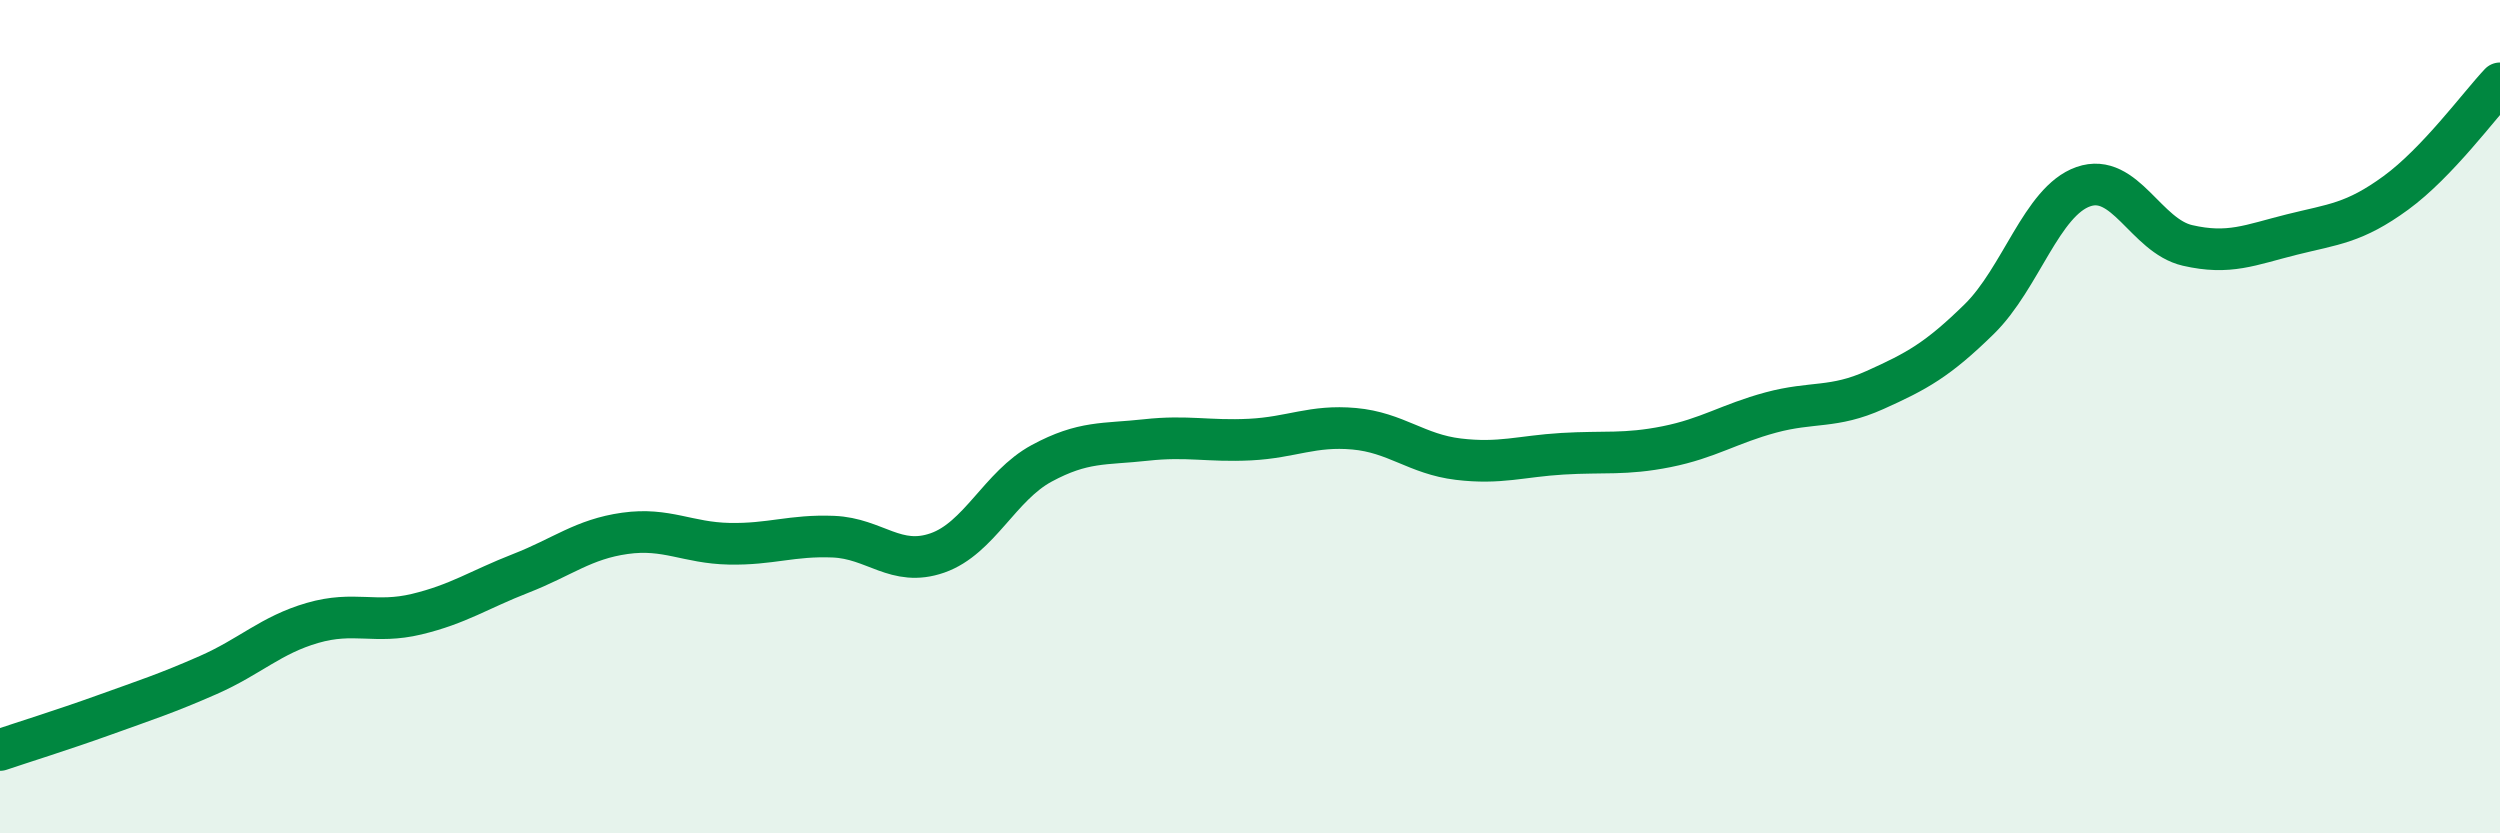
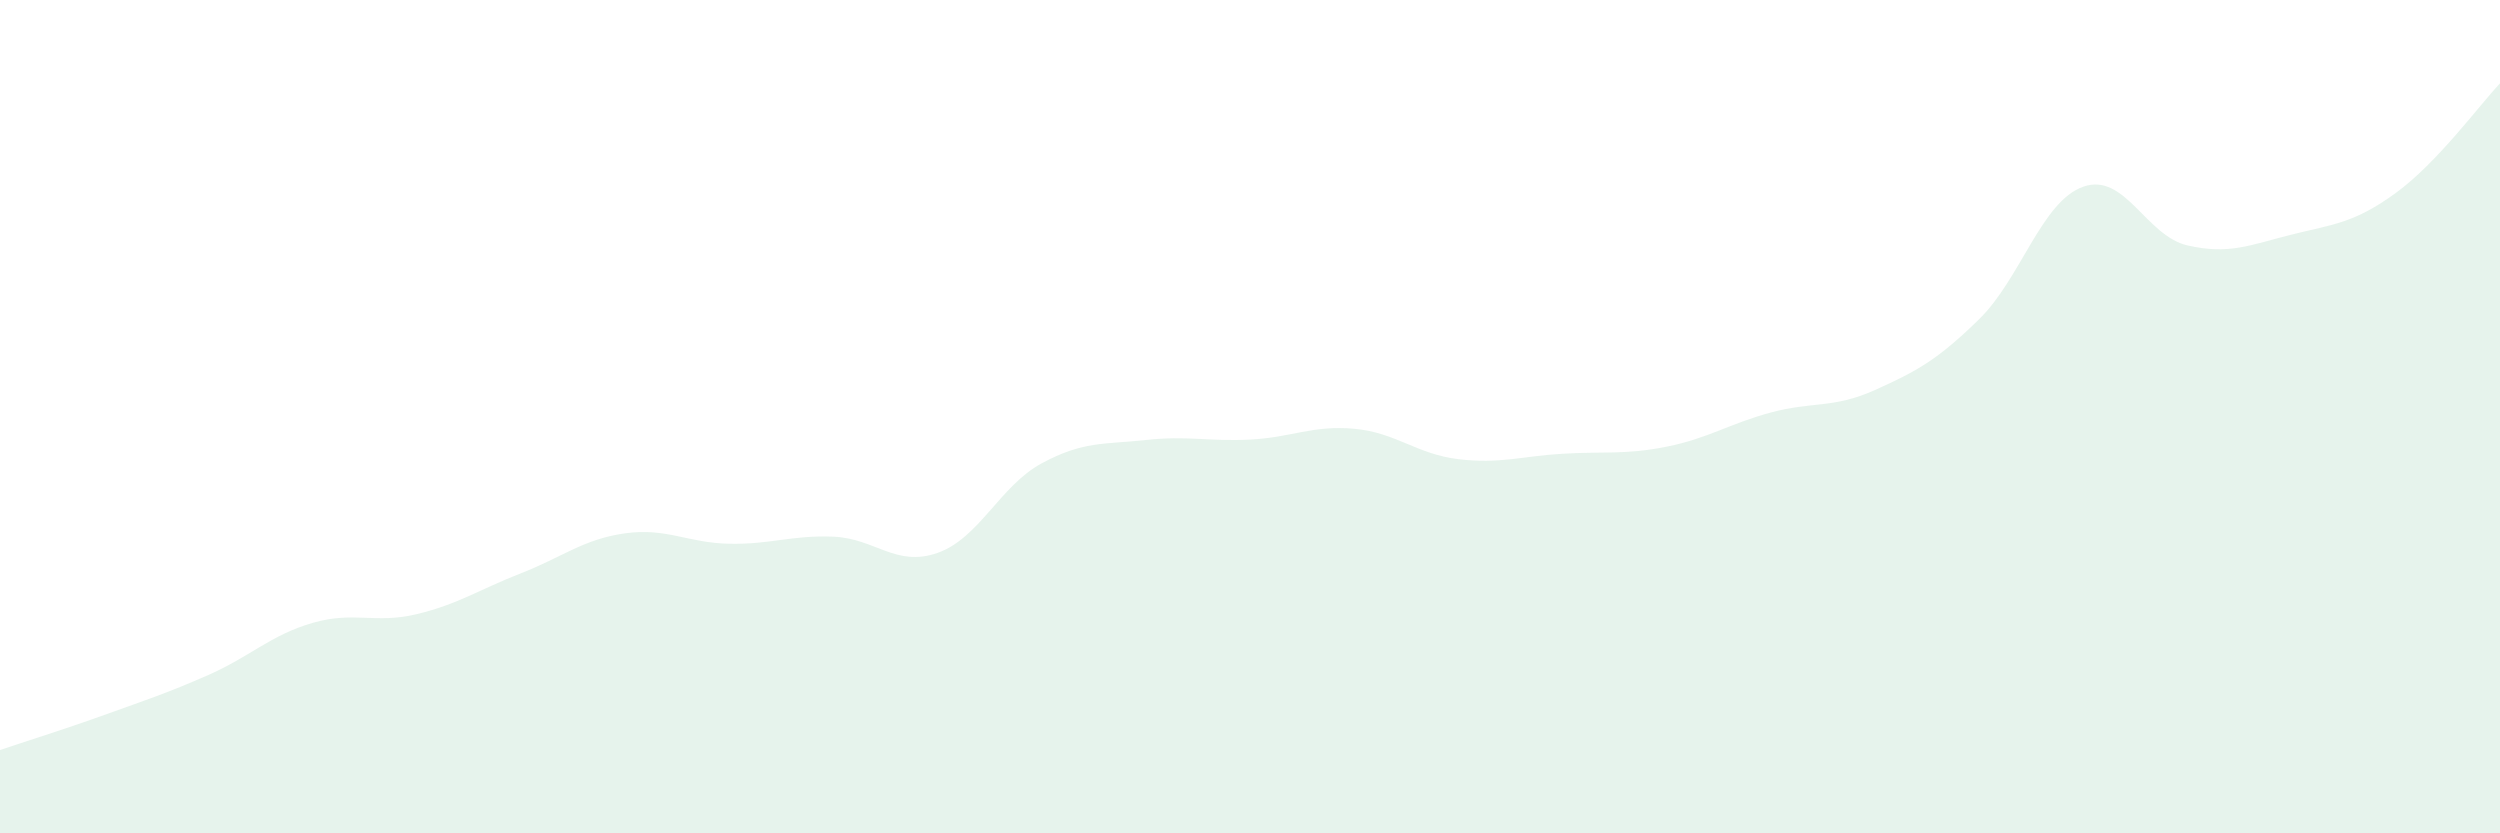
<svg xmlns="http://www.w3.org/2000/svg" width="60" height="20" viewBox="0 0 60 20">
  <path d="M 0,18 C 0.5,17.83 1.5,17.52 2.5,17.16 C 3.5,16.8 4,16.64 5,16.2 C 6,15.76 6.5,15.24 7.5,14.95 C 8.5,14.66 9,14.98 10,14.74 C 11,14.5 11.5,14.15 12.5,13.76 C 13.5,13.37 14,12.94 15,12.8 C 16,12.66 16.5,13.03 17.5,13.05 C 18.5,13.07 19,12.84 20,12.88 C 21,12.92 21.5,13.62 22.5,13.27 C 23.5,12.92 24,11.66 25,11.12 C 26,10.58 26.5,10.67 27.5,10.56 C 28.5,10.45 29,10.6 30,10.55 C 31,10.5 31.5,10.2 32.5,10.29 C 33.5,10.38 34,10.9 35,11.02 C 36,11.14 36.5,10.95 37.5,10.89 C 38.5,10.83 39,10.92 40,10.72 C 41,10.52 41.5,10.17 42.5,9.9 C 43.5,9.63 44,9.81 45,9.36 C 46,8.91 46.5,8.64 47.5,7.66 C 48.5,6.68 49,4.83 50,4.48 C 51,4.13 51.5,5.66 52.5,5.89 C 53.5,6.12 54,5.88 55,5.63 C 56,5.38 56.5,5.36 57.5,4.63 C 58.5,3.9 59.5,2.53 60,2L60 20L0 20Z" fill="#008740" opacity="0.1" stroke-linecap="round" stroke-linejoin="round" />
-   <path d="M 0,18 C 0.5,17.83 1.5,17.52 2.5,17.16 C 3.5,16.8 4,16.64 5,16.2 C 6,15.76 6.5,15.24 7.5,14.95 C 8.5,14.66 9,14.98 10,14.74 C 11,14.5 11.5,14.15 12.5,13.76 C 13.5,13.37 14,12.94 15,12.8 C 16,12.66 16.5,13.03 17.5,13.05 C 18.5,13.07 19,12.84 20,12.88 C 21,12.92 21.5,13.62 22.5,13.27 C 23.5,12.92 24,11.66 25,11.12 C 26,10.58 26.5,10.67 27.5,10.56 C 28.5,10.45 29,10.6 30,10.55 C 31,10.5 31.5,10.2 32.5,10.29 C 33.5,10.38 34,10.9 35,11.02 C 36,11.14 36.5,10.95 37.5,10.89 C 38.5,10.83 39,10.92 40,10.72 C 41,10.52 41.5,10.17 42.5,9.9 C 43.5,9.63 44,9.81 45,9.36 C 46,8.91 46.5,8.64 47.5,7.66 C 48.5,6.68 49,4.83 50,4.48 C 51,4.13 51.5,5.66 52.5,5.89 C 53.5,6.12 54,5.88 55,5.63 C 56,5.38 56.5,5.36 57.5,4.63 C 58.5,3.9 59.5,2.53 60,2" stroke="#008740" stroke-width="1" fill="none" stroke-linecap="round" stroke-linejoin="round" />
</svg>